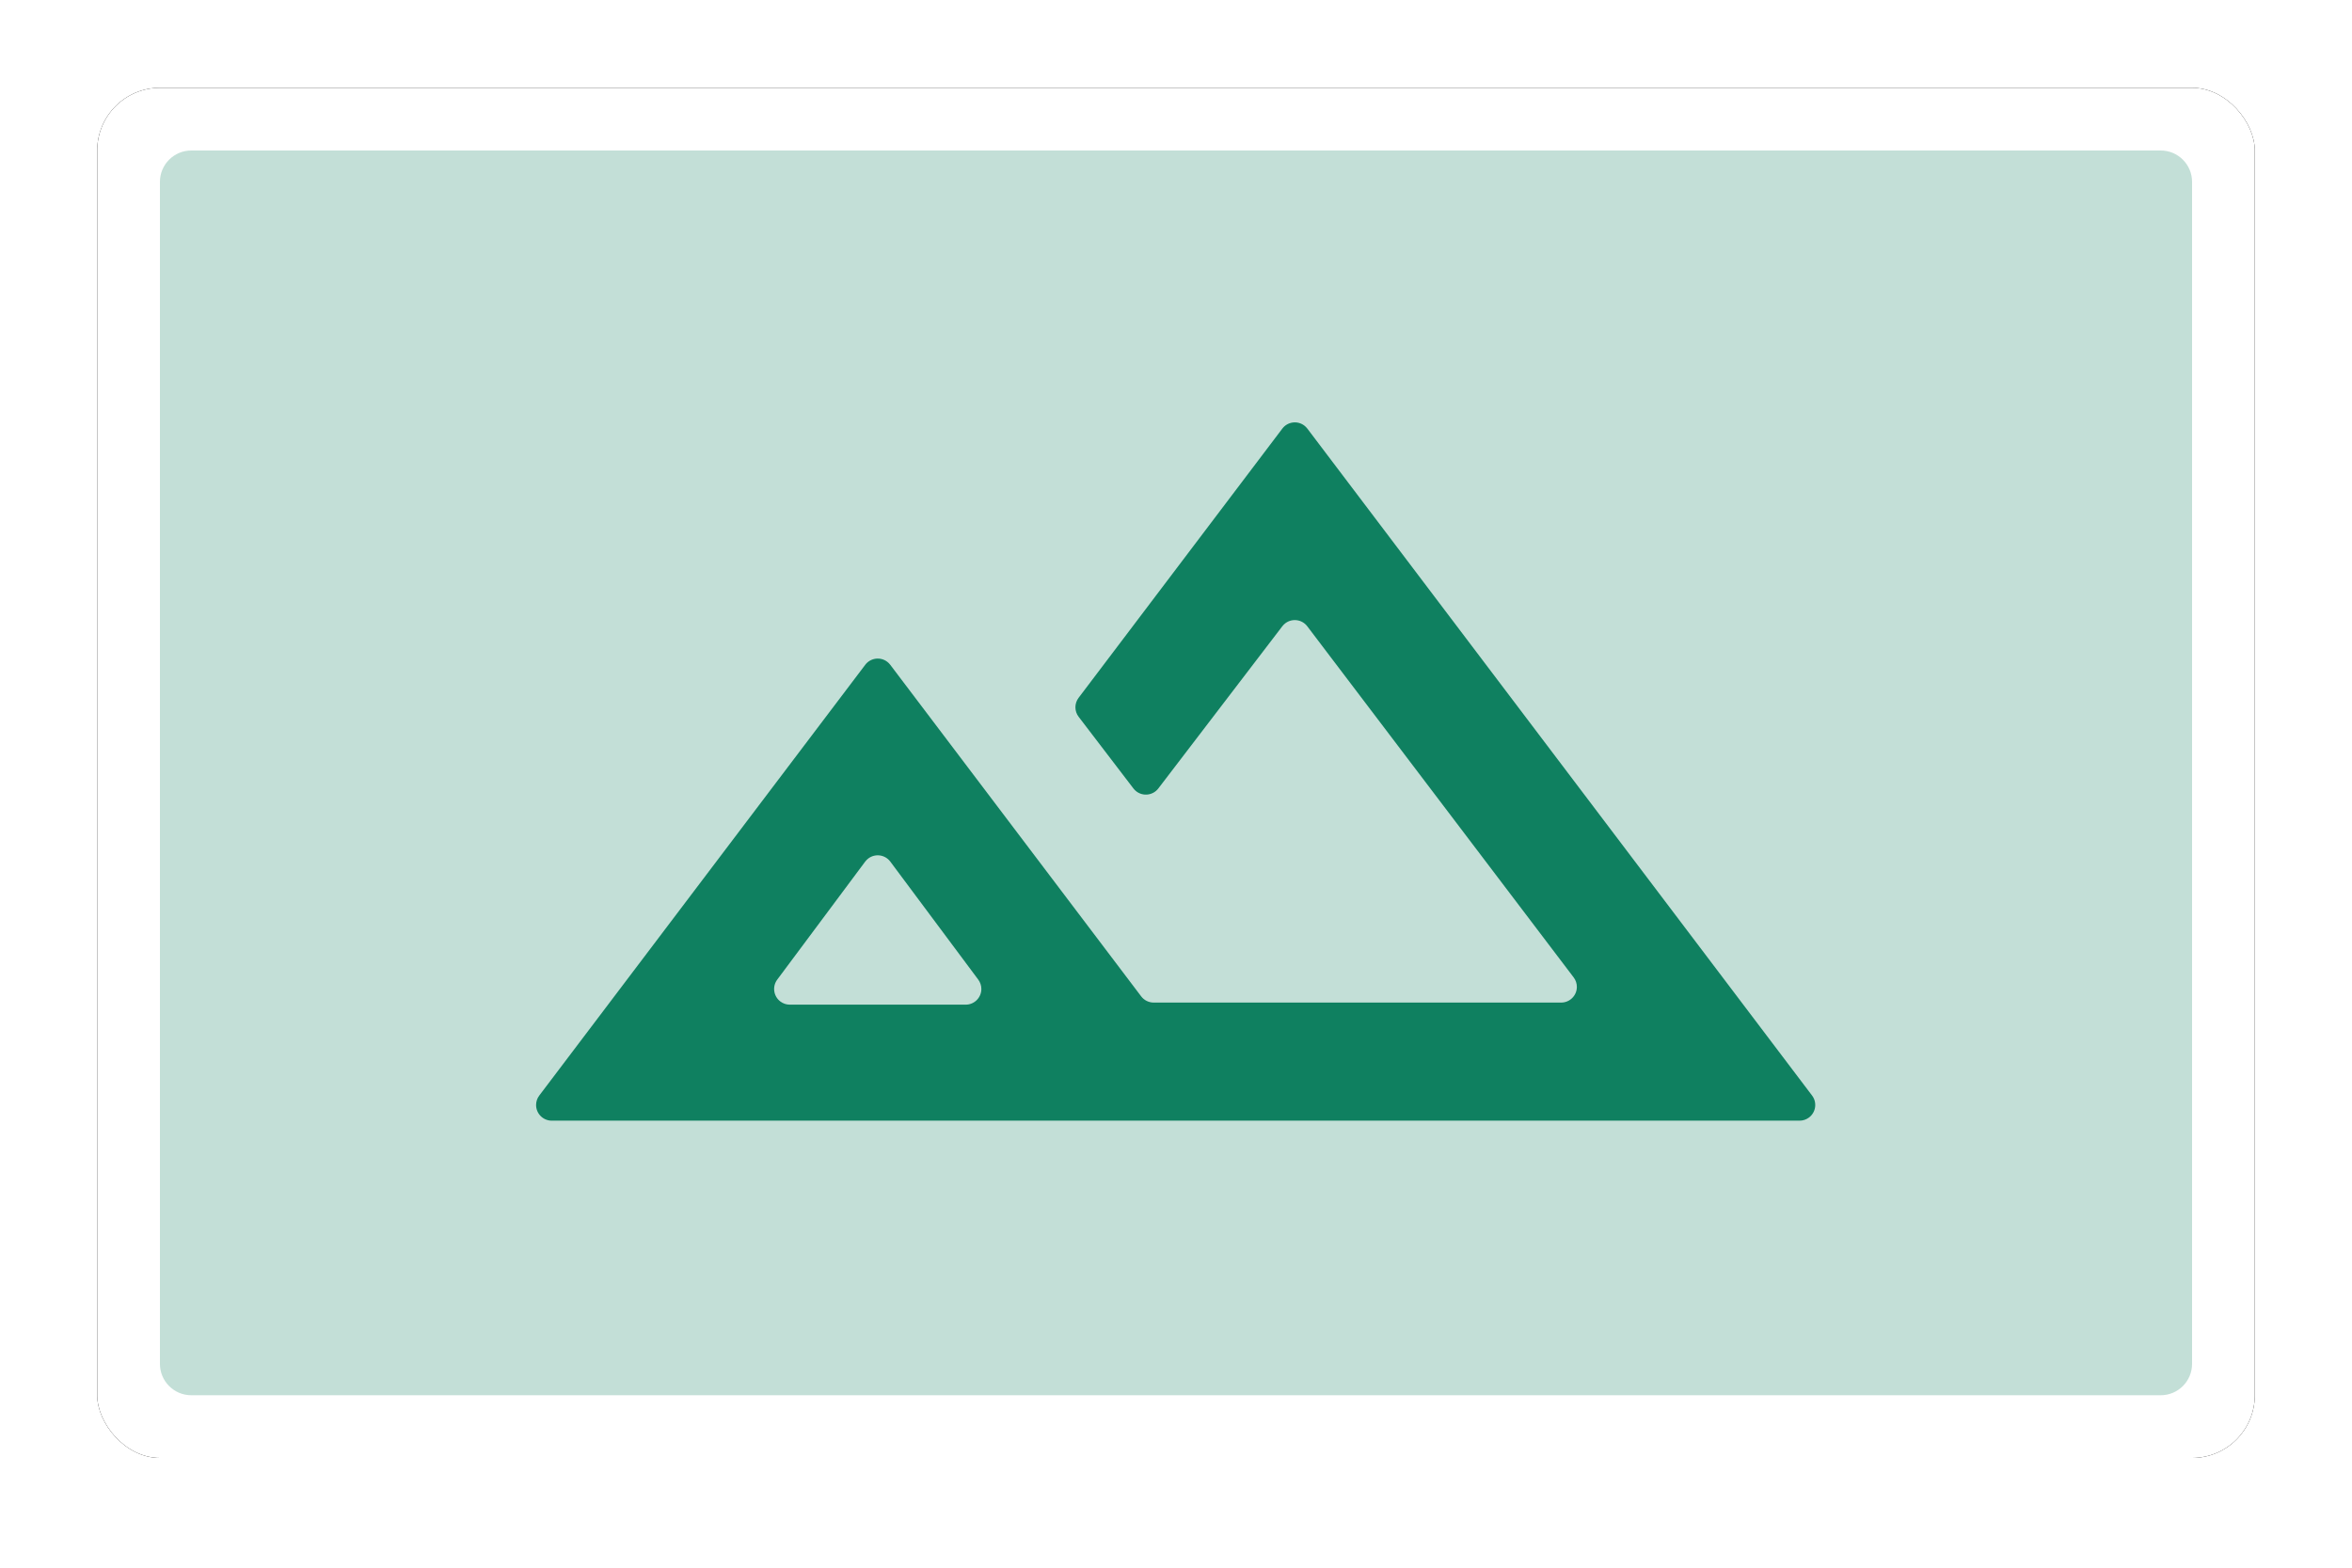
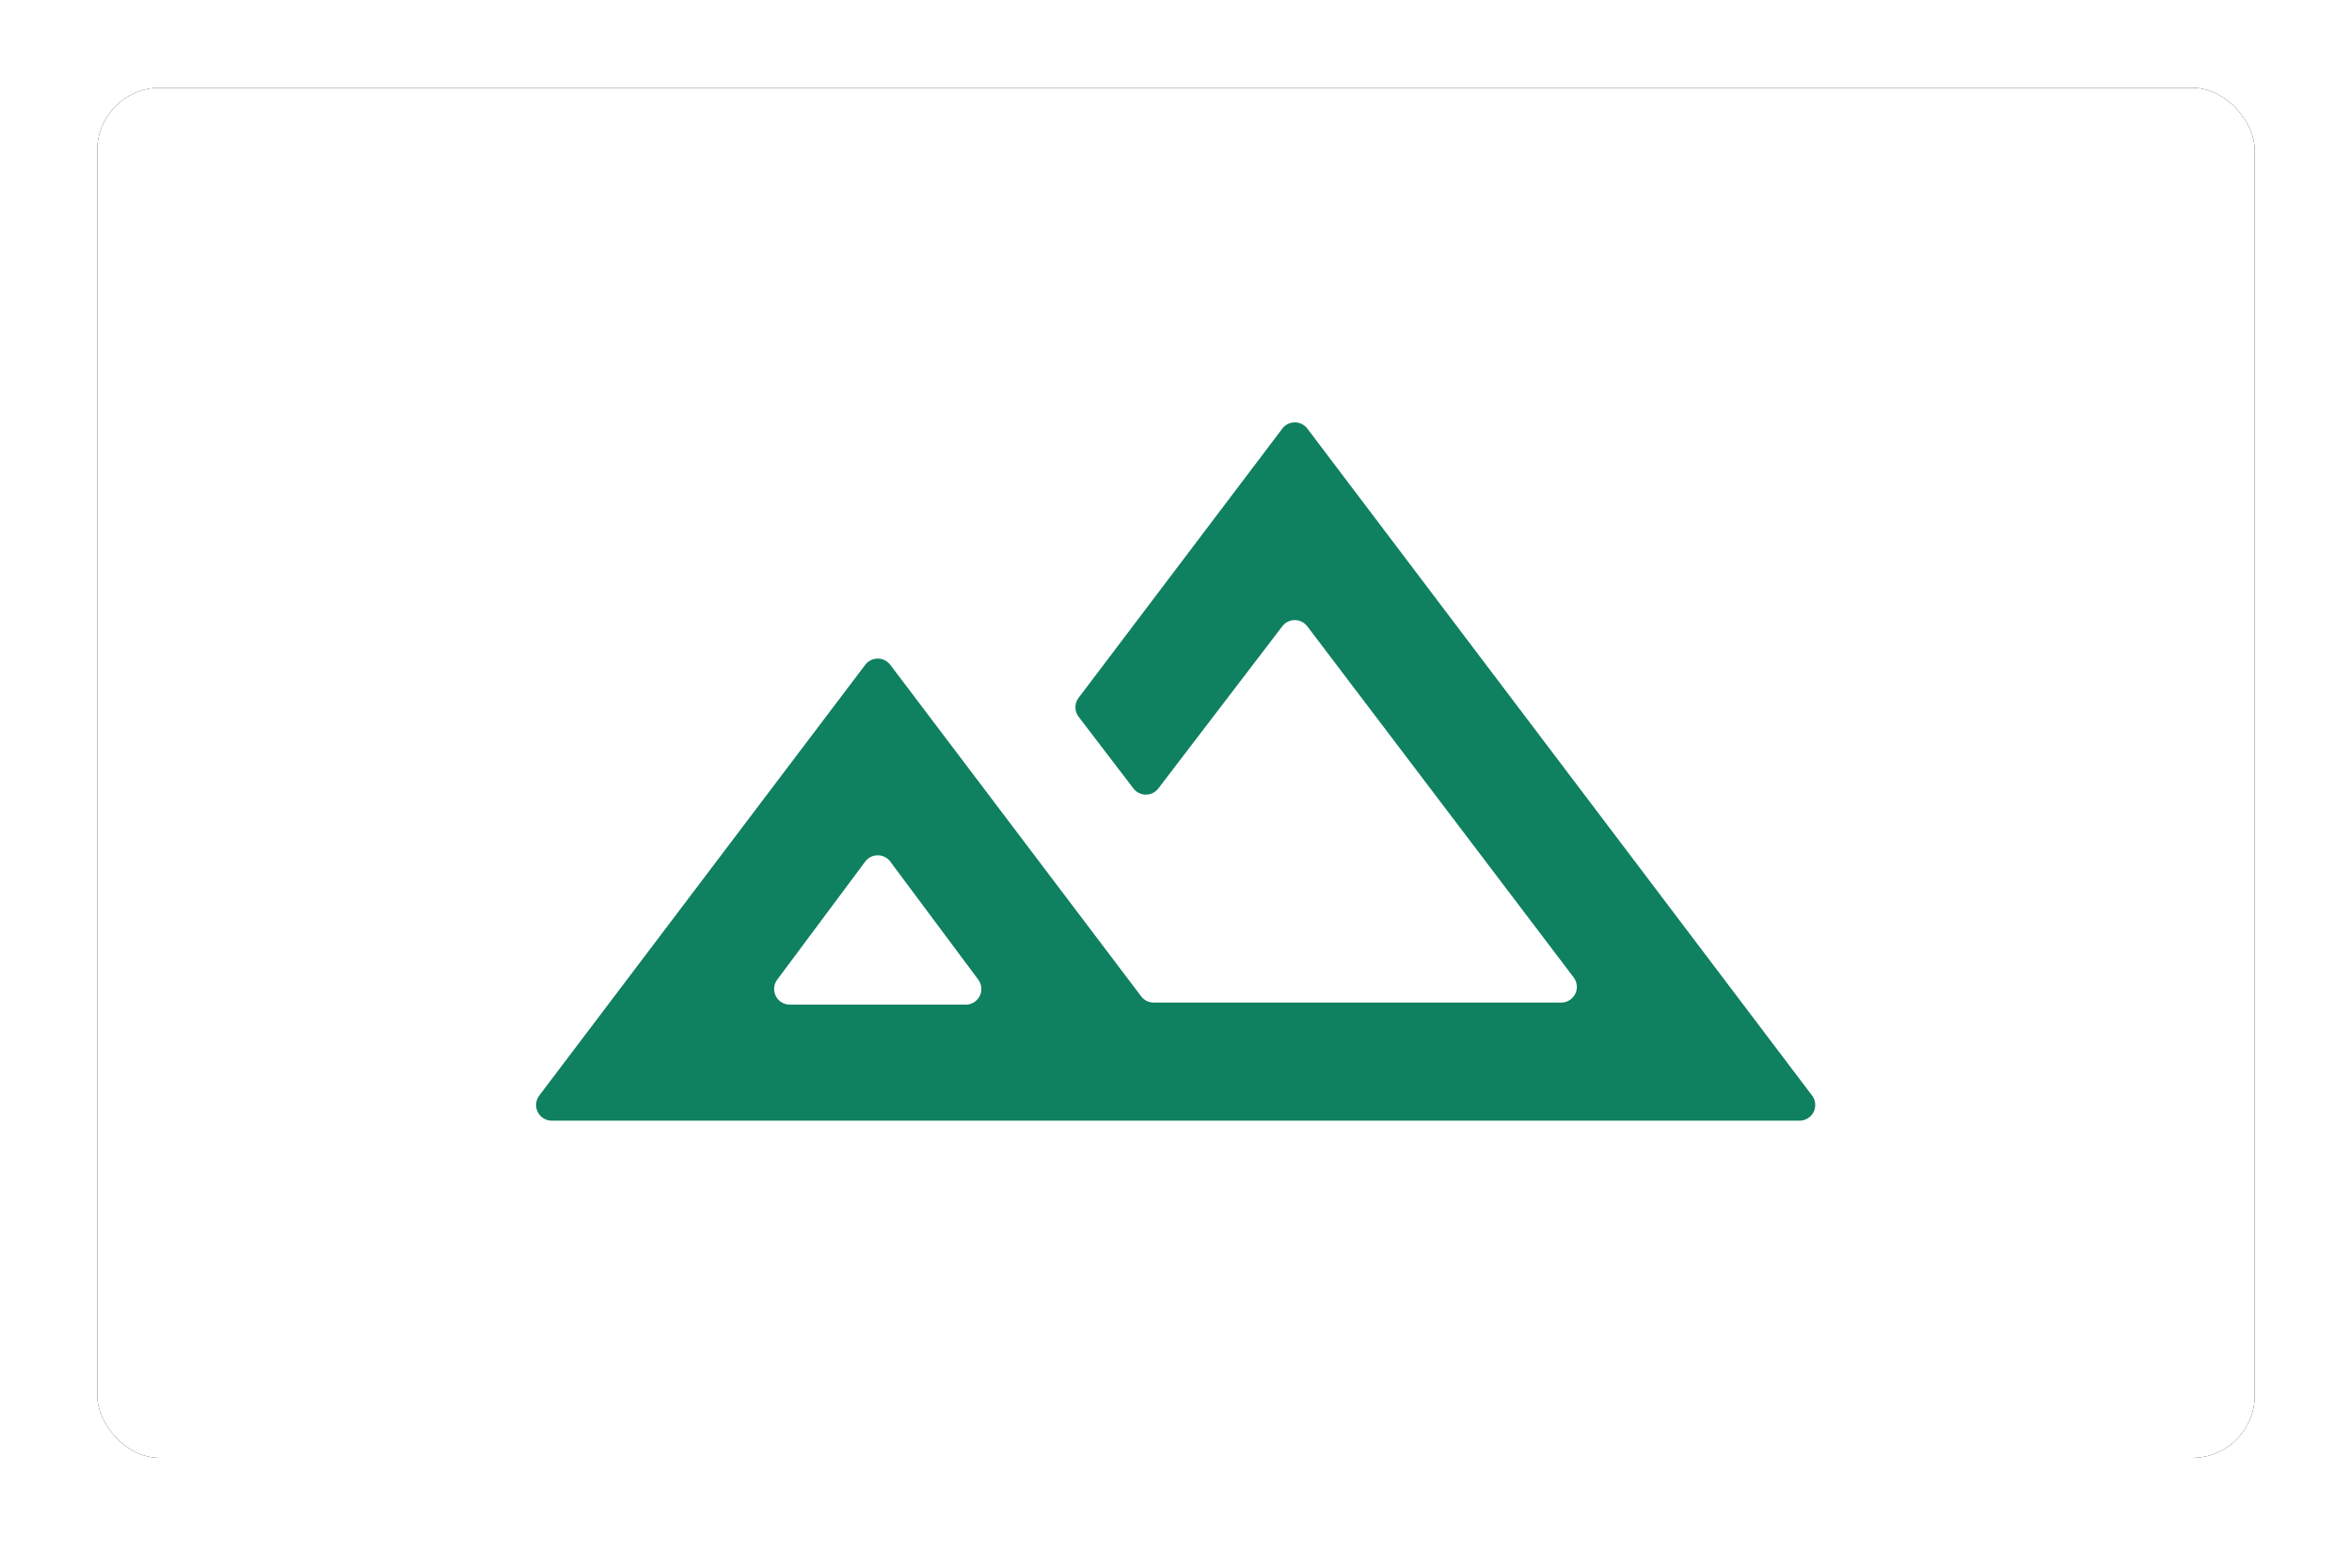
<svg xmlns="http://www.w3.org/2000/svg" xmlns:xlink="http://www.w3.org/1999/xlink" width="750px" height="500px" viewBox="0 0 750 500" version="1.1">
  <title>icon</title>
  <defs>
    <rect id="path-1" x="31" y="28" width="688" height="437" rx="20" />
    <filter x="-4.4%" y="-6.9%" width="108.7%" height="113.7%" filterUnits="objectBoundingBox" id="filter-2">
      <feOffset dx="0" dy="0" in="SourceAlpha" result="shadowOffsetOuter1" />
      <feGaussianBlur stdDeviation="10" in="shadowOffsetOuter1" result="shadowBlurOuter1" />
      <feColorMatrix values="0 0 0 0 0.8   0 0 0 0 0.8   0 0 0 0 0.8  0 0 0 1 0" type="matrix" in="shadowBlurOuter1" />
    </filter>
  </defs>
  <g id="Page-1" stroke="none" stroke-width="1" fill="none" fill-rule="evenodd">
    <g id="Image-Standalone" transform="translate(-146, -110)">
      <g id="icon" transform="translate(146, 110)">
-         <rect id="Rectangle" x="0" y="0" width="750" height="500" />
        <g id="Rectangle">
          <use fill="black" fill-opacity="1" filter="url(#filter-2)" xlink:href="#path-1" />
          <use fill="#FFFFFF" fill-rule="evenodd" xlink:href="#path-1" />
        </g>
-         <path d="M61,48 L689,48 C694.523,48 699,52.477 699,58 L699,435 C699,440.523 694.523,445 689,445 L61,445 C55.477,445 51,440.523 51,435 L51,58 C51,52.477 55.477,48 61,48 Z" id="Rectangle" fill="#C3DFD7" transform="translate(375, 246.5) scale(-1, 1) translate(-375, -246.5)" />
        <path d="M171.96,349.41 L275.906,212.03 C277.573,209.828 280.708,209.394 282.911,211.06 C283.277,211.337 283.604,211.664 283.881,212.03 L363.893,317.778 C364.838,319.027 366.314,319.761 367.88,319.761 L497.825,319.761 C500.587,319.761 502.825,317.522 502.825,314.761 C502.825,313.669 502.468,312.608 501.809,311.739 L416.862,199.751 C415.193,197.551 412.057,197.12 409.857,198.789 C409.499,199.061 409.179,199.379 408.906,199.736 L369.366,251.471 C367.689,253.665 364.552,254.084 362.358,252.408 C362.005,252.138 361.69,251.823 361.421,251.471 L343.953,228.615 C342.588,226.83 342.582,224.354 343.938,222.562 L408.906,136.697 C410.573,134.495 413.708,134.06 415.911,135.727 C416.277,136.004 416.604,136.331 416.881,136.697 L577.828,349.41 C579.494,351.613 579.06,354.748 576.857,356.415 C575.989,357.072 574.93,357.427 573.841,357.427 L175.947,357.427 C173.185,357.427 170.947,355.189 170.947,352.427 C170.947,351.338 171.302,350.279 171.96,349.41 Z M251.855,320.427 L307.933,320.427 C310.694,320.427 312.933,318.189 312.933,315.427 C312.933,314.351 312.585,313.303 311.942,312.44 L283.903,274.808 C282.253,272.594 279.121,272.136 276.906,273.786 C276.518,274.076 276.174,274.42 275.884,274.808 L247.845,312.44 C246.195,314.654 246.653,317.787 248.867,319.437 C249.73,320.08 250.778,320.427 251.855,320.427 Z M241.894,319.427 L317.894,319.427 L241.894,319.427 Z" id="Shape" fill="#0F8060" fill-rule="nonzero" />
      </g>
    </g>
  </g>
</svg>